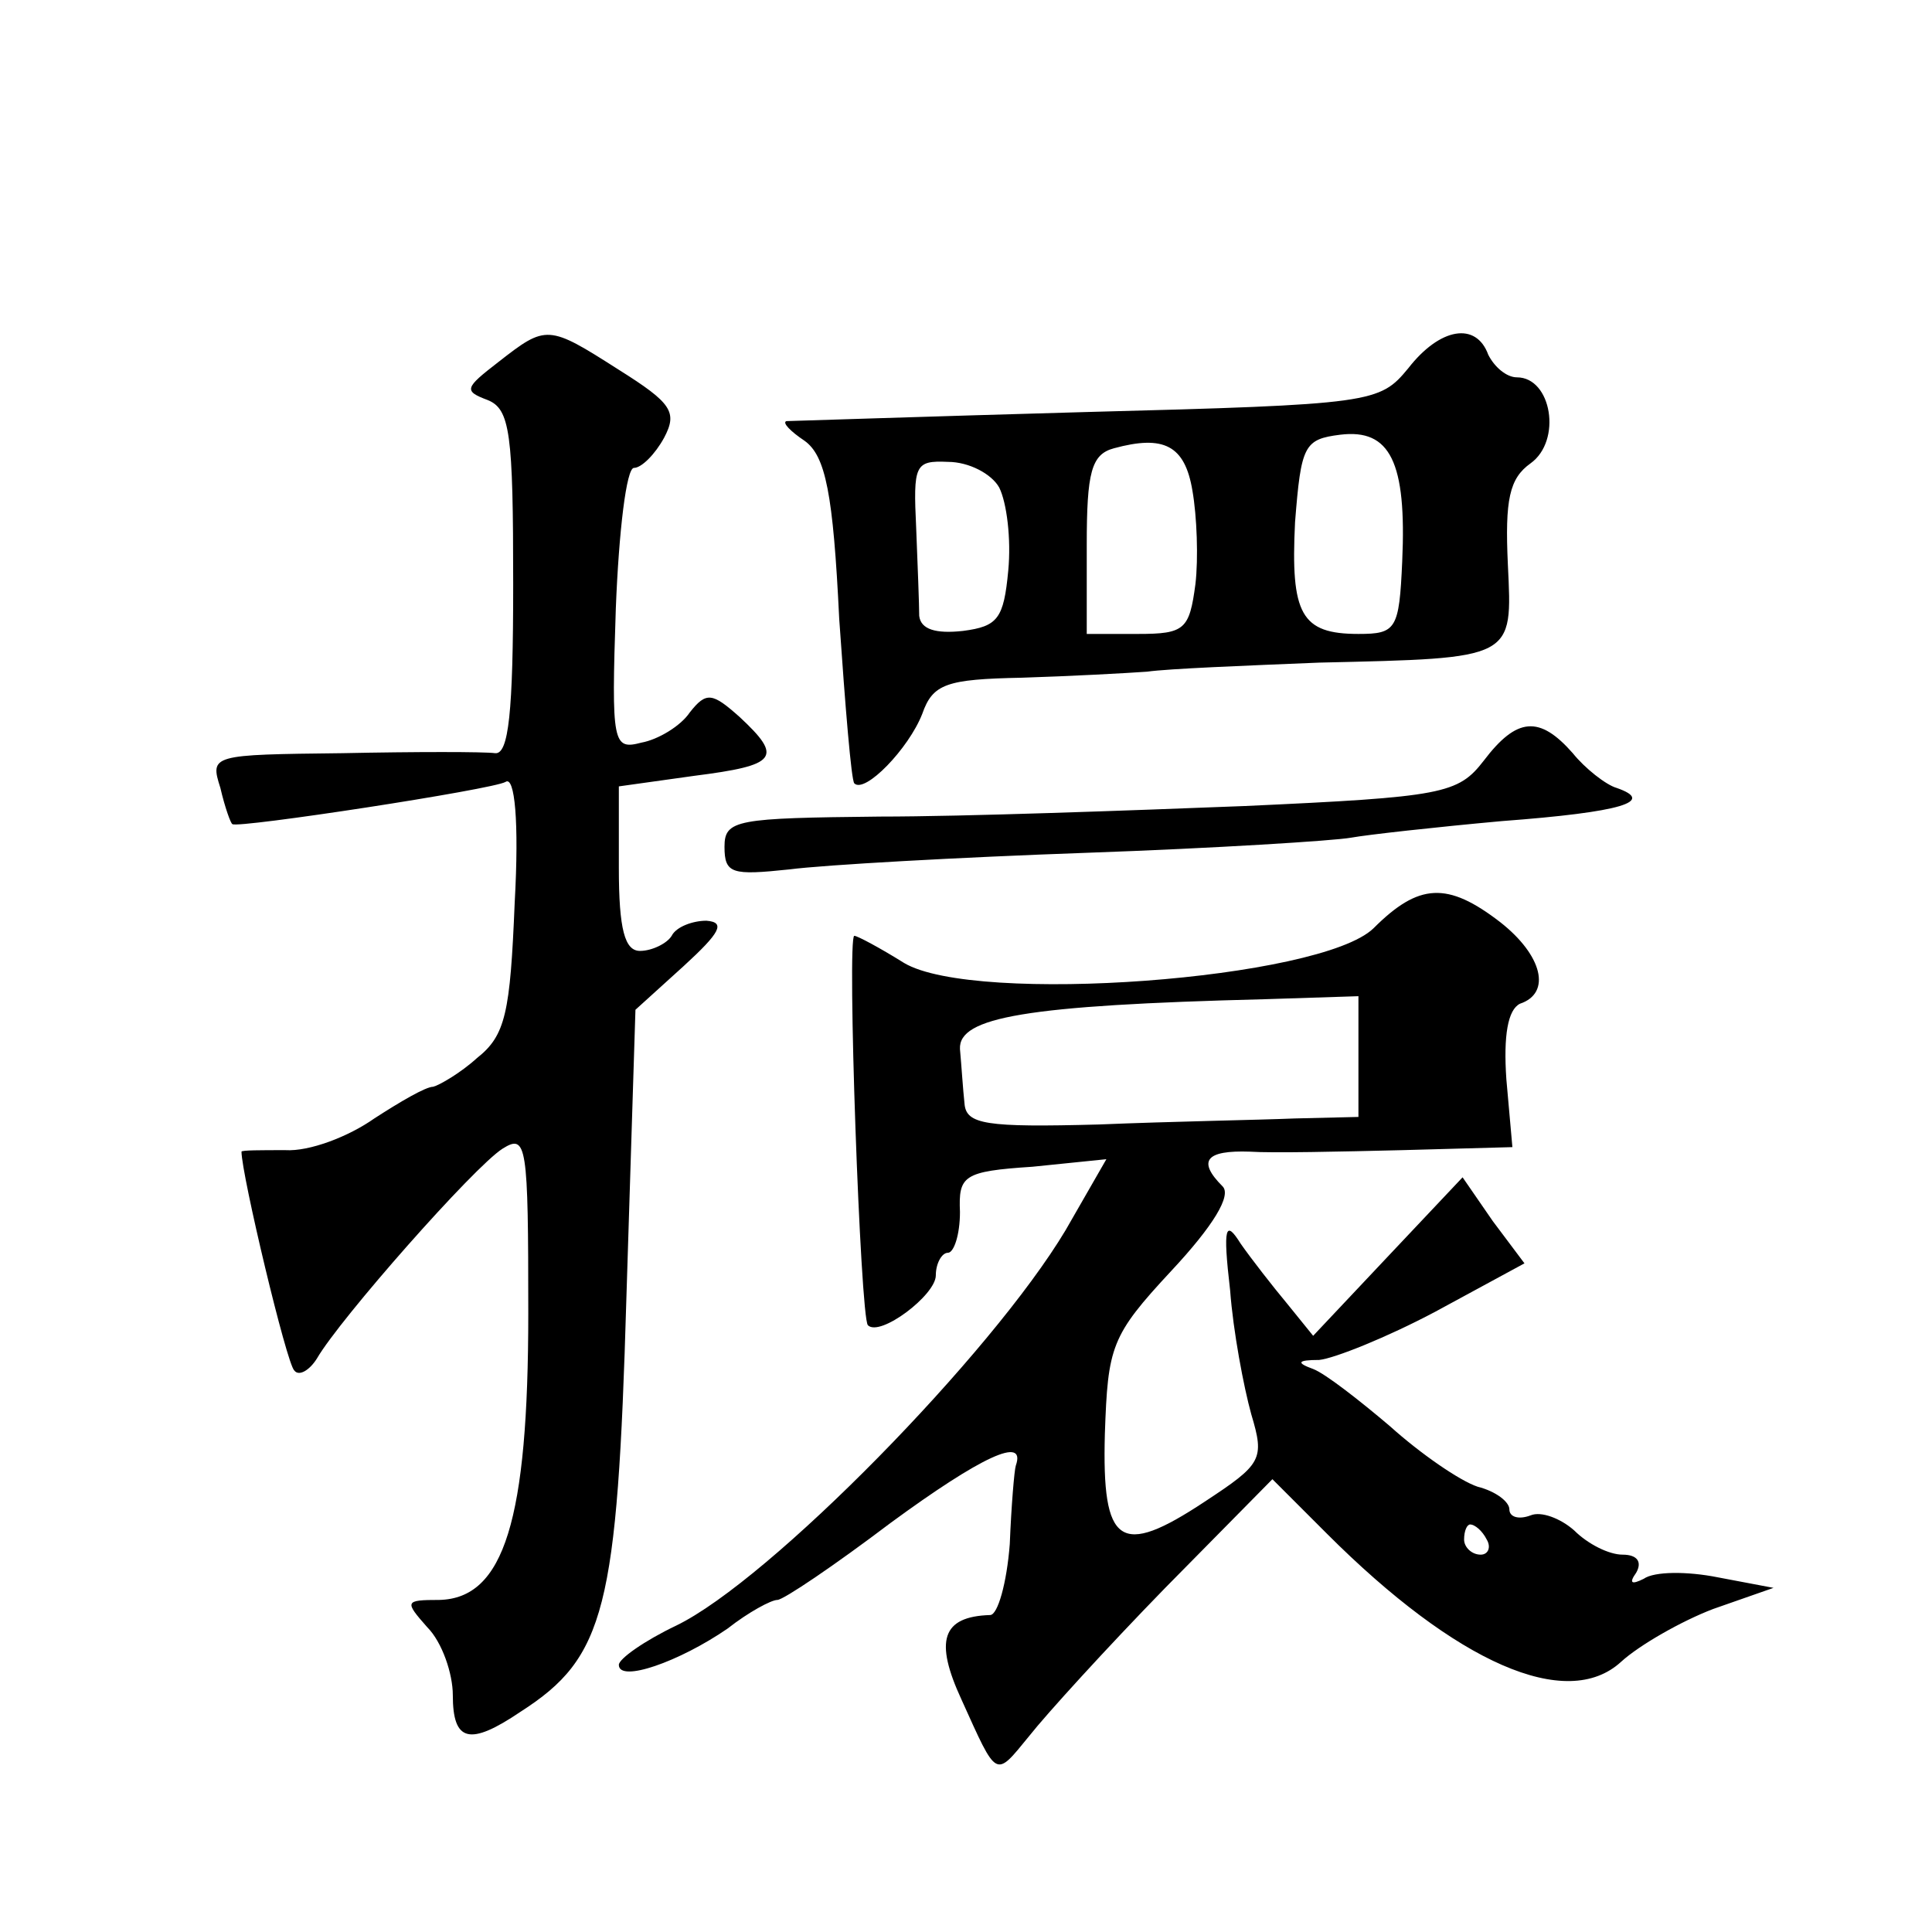
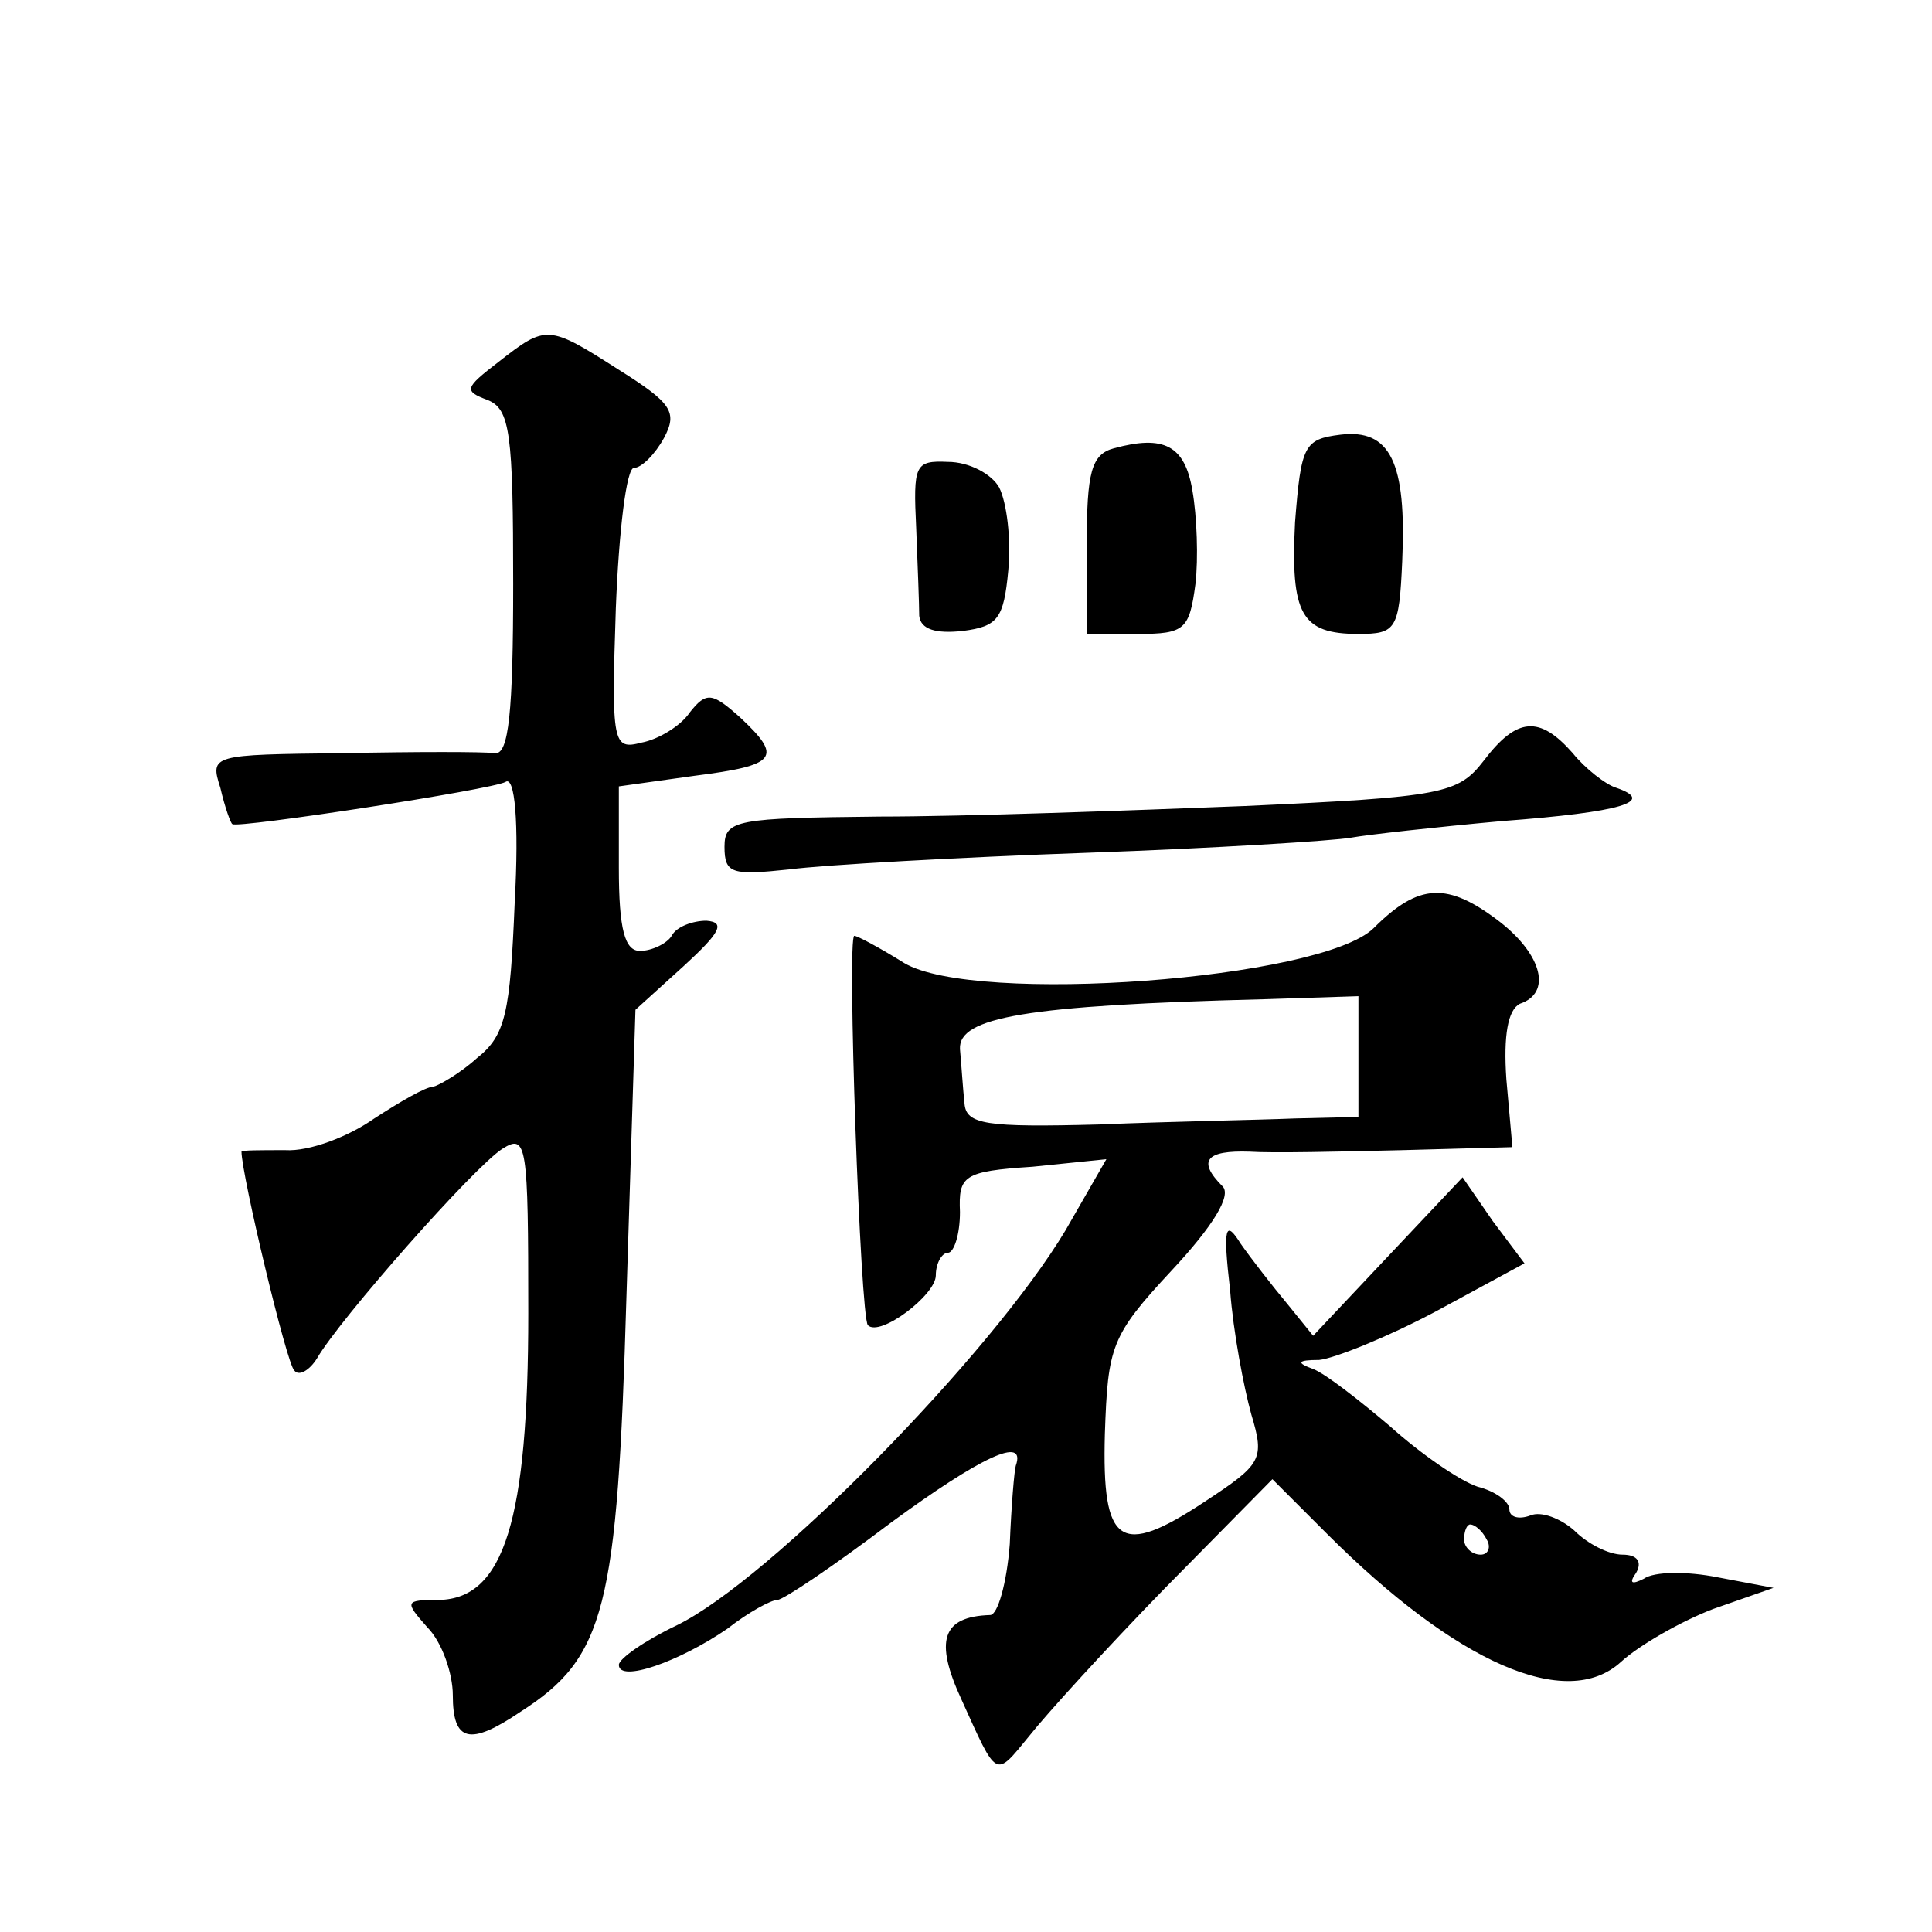
<svg xmlns="http://www.w3.org/2000/svg" version="1.0" width="128pt" height="128pt" viewBox="0 0 128 128" preserveAspectRatio="xMidYMid meet">
  <g transform="translate(0,128) scale(0.1,-0.1)" fill="#0" stroke="none">
-     <path d="M330 1040 c-22 -17 -23 -19 -7 -25 15 -6 17 -22 17 -122 0 -85 -3 -113 -12 -112 -7 1 -53 1 -101 0 -87 -1 -88 -1 -81 -23 3 -13 7 -24 8 -24 3 -3 173 23 181 28 6 4 9 -26 6 -80 -3 -73 -6 -88 -25 -103 -11 -10 -25 -18 -29 -19 -5 0 -22 -10 -39 -21 -17 -12 -43 -22 -59 -21 -16 0 -29 0 -29 -1 0 -15 30 -141 35 -145 3 -4 10 0 15 8 15 26 104 127 123 139 16 10 17 3 17 -109 0 -137 -16 -189 -59 -190 -23 0 -23 -1 -8 -18 10 -10 17 -31 17 -45 0 -31 11 -34 45 -11 56 36 64 68 70 274 l6 191 32 29 c24 22 28 29 15 30 -9 0 -20 -4 -23 -10 -3 -5 -13 -10 -21 -10 -10 0 -14 14 -14 55 l0 54 50 7 c55 7 59 12 30 39 -18 16 -22 17 -33 3 -6 -9 -21 -18 -32 -20 -19 -5 -20 -1 -17 89 2 51 7 93 12 93 5 0 14 9 20 20 9 17 5 23 -30 45 -47 30 -48 30 -80 5z M933 1036 c-19 -23 -23 -24 -214 -29 -107 -3 -196 -6 -198 -6 -3 -1 3 -7 12 -13 14 -10 19 -35 23 -118 4 -58 8 -107 10 -109 7 -7 36 23 45 46 7 20 16 23 66 24 32 1 69 3 83 4 14 2 65 4 114 6 130 3 128 2 125 65 -2 43 1 57 15 67 21 15 14 57 -9 57 -7 0 -15 7 -19 15 -8 22 -32 18 -53 -9z m-4 -128 c-2 -45 -4 -48 -29 -48 -38 0 -45 13 -42 74 4 51 6 55 30 58 33 4 44 -18 41 -84z m-139 47 c3 -17 4 -45 2 -62 -4 -30 -7 -33 -38 -33 l-34 0 0 59 c0 48 3 60 18 64 33 9 47 2 52 -28z m-128 2 c5 -10 8 -34 6 -55 -3 -32 -7 -37 -30 -40 -18 -2 -28 1 -29 10 0 7 -1 33 -2 58 -2 42 -1 45 21 44 14 0 29 -8 34 -17z M983 776 c-17 -22 -27 -24 -158 -30 -77 -3 -186 -7 -242 -7 -95 -1 -103 -2 -103 -20 0 -18 5 -19 43 -15 23 3 112 8 197 11 85 3 164 8 175 10 11 2 56 7 100 11 80 6 102 13 76 22 -7 2 -21 13 -29 23 -22 25 -37 24 -59 -5z M910 665 c-35 -34 -264 -51 -311 -23 -16 10 -31 18 -33 18 -5 0 4 -253 9 -258 8 -8 45 20 45 33 0 8 4 15 8 15 4 0 8 12 8 27 -1 24 2 27 48 30 l49 5 -27 -47 c-49 -82 -196 -232 -258 -262 -21 -10 -38 -22 -38 -26 0 -12 40 2 72 24 14 11 29 19 33 19 4 0 38 23 75 51 60 44 90 58 83 38 -1 -3 -3 -27 -4 -52 -2 -26 -8 -47 -13 -47 -32 -1 -37 -17 -19 -56 24 -53 22 -52 45 -24 11 14 51 58 90 98 l71 72 36 -36 c86 -86 159 -118 195 -85 12 11 40 27 61 35 l40 14 -37 7 c-20 4 -42 4 -49 -1 -8 -4 -10 -3 -5 4 4 7 1 12 -9 12 -9 0 -23 7 -32 16 -9 8 -22 13 -29 10 -8 -3 -14 -1 -14 4 0 5 -9 12 -21 15 -12 4 -38 22 -58 40 -20 17 -43 35 -51 38 -11 4 -11 6 4 6 10 1 45 15 77 32 l59 32 -21 28 -20 29 -50 -53 -49 -52 -17 21 c-10 12 -24 30 -31 40 -10 16 -12 12 -7 -31 2 -27 9 -64 14 -82 9 -30 7 -33 -31 -58 -56 -37 -68 -29 -66 45 2 58 4 65 44 108 28 30 40 50 34 56 -17 17 -11 24 18 23 15 -1 60 0 101 1 l73 2 -4 45 c-2 29 1 46 9 50 21 7 15 32 -13 54 -35 27 -54 26 -84 -4z m-10 -85 l0 -40 -42 -1 c-24 -1 -82 -2 -130 -4 -75 -2 -88 0 -89 14 -1 9 -2 25 -3 36 -1 21 43 29 202 33 l62 2 0 -40z m85 -320 c3 -5 1 -10 -4 -10 -6 0 -11 5 -11 10 0 6 2 10 4 10 3 0 8 -4 11 -10z" />
+     <path d="M330 1040 c-22 -17 -23 -19 -7 -25 15 -6 17 -22 17 -122 0 -85 -3 -113 -12 -112 -7 1 -53 1 -101 0 -87 -1 -88 -1 -81 -23 3 -13 7 -24 8 -24 3 -3 173 23 181 28 6 4 9 -26 6 -80 -3 -73 -6 -88 -25 -103 -11 -10 -25 -18 -29 -19 -5 0 -22 -10 -39 -21 -17 -12 -43 -22 -59 -21 -16 0 -29 0 -29 -1 0 -15 30 -141 35 -145 3 -4 10 0 15 8 15 26 104 127 123 139 16 10 17 3 17 -109 0 -137 -16 -189 -59 -190 -23 0 -23 -1 -8 -18 10 -10 17 -31 17 -45 0 -31 11 -34 45 -11 56 36 64 68 70 274 l6 191 32 29 c24 22 28 29 15 30 -9 0 -20 -4 -23 -10 -3 -5 -13 -10 -21 -10 -10 0 -14 14 -14 55 l0 54 50 7 c55 7 59 12 30 39 -18 16 -22 17 -33 3 -6 -9 -21 -18 -32 -20 -19 -5 -20 -1 -17 89 2 51 7 93 12 93 5 0 14 9 20 20 9 17 5 23 -30 45 -47 30 -48 30 -80 5z M933 1036 z m-4 -128 c-2 -45 -4 -48 -29 -48 -38 0 -45 13 -42 74 4 51 6 55 30 58 33 4 44 -18 41 -84z m-139 47 c3 -17 4 -45 2 -62 -4 -30 -7 -33 -38 -33 l-34 0 0 59 c0 48 3 60 18 64 33 9 47 2 52 -28z m-128 2 c5 -10 8 -34 6 -55 -3 -32 -7 -37 -30 -40 -18 -2 -28 1 -29 10 0 7 -1 33 -2 58 -2 42 -1 45 21 44 14 0 29 -8 34 -17z M983 776 c-17 -22 -27 -24 -158 -30 -77 -3 -186 -7 -242 -7 -95 -1 -103 -2 -103 -20 0 -18 5 -19 43 -15 23 3 112 8 197 11 85 3 164 8 175 10 11 2 56 7 100 11 80 6 102 13 76 22 -7 2 -21 13 -29 23 -22 25 -37 24 -59 -5z M910 665 c-35 -34 -264 -51 -311 -23 -16 10 -31 18 -33 18 -5 0 4 -253 9 -258 8 -8 45 20 45 33 0 8 4 15 8 15 4 0 8 12 8 27 -1 24 2 27 48 30 l49 5 -27 -47 c-49 -82 -196 -232 -258 -262 -21 -10 -38 -22 -38 -26 0 -12 40 2 72 24 14 11 29 19 33 19 4 0 38 23 75 51 60 44 90 58 83 38 -1 -3 -3 -27 -4 -52 -2 -26 -8 -47 -13 -47 -32 -1 -37 -17 -19 -56 24 -53 22 -52 45 -24 11 14 51 58 90 98 l71 72 36 -36 c86 -86 159 -118 195 -85 12 11 40 27 61 35 l40 14 -37 7 c-20 4 -42 4 -49 -1 -8 -4 -10 -3 -5 4 4 7 1 12 -9 12 -9 0 -23 7 -32 16 -9 8 -22 13 -29 10 -8 -3 -14 -1 -14 4 0 5 -9 12 -21 15 -12 4 -38 22 -58 40 -20 17 -43 35 -51 38 -11 4 -11 6 4 6 10 1 45 15 77 32 l59 32 -21 28 -20 29 -50 -53 -49 -52 -17 21 c-10 12 -24 30 -31 40 -10 16 -12 12 -7 -31 2 -27 9 -64 14 -82 9 -30 7 -33 -31 -58 -56 -37 -68 -29 -66 45 2 58 4 65 44 108 28 30 40 50 34 56 -17 17 -11 24 18 23 15 -1 60 0 101 1 l73 2 -4 45 c-2 29 1 46 9 50 21 7 15 32 -13 54 -35 27 -54 26 -84 -4z m-10 -85 l0 -40 -42 -1 c-24 -1 -82 -2 -130 -4 -75 -2 -88 0 -89 14 -1 9 -2 25 -3 36 -1 21 43 29 202 33 l62 2 0 -40z m85 -320 c3 -5 1 -10 -4 -10 -6 0 -11 5 -11 10 0 6 2 10 4 10 3 0 8 -4 11 -10z" />
  </g>
</svg>